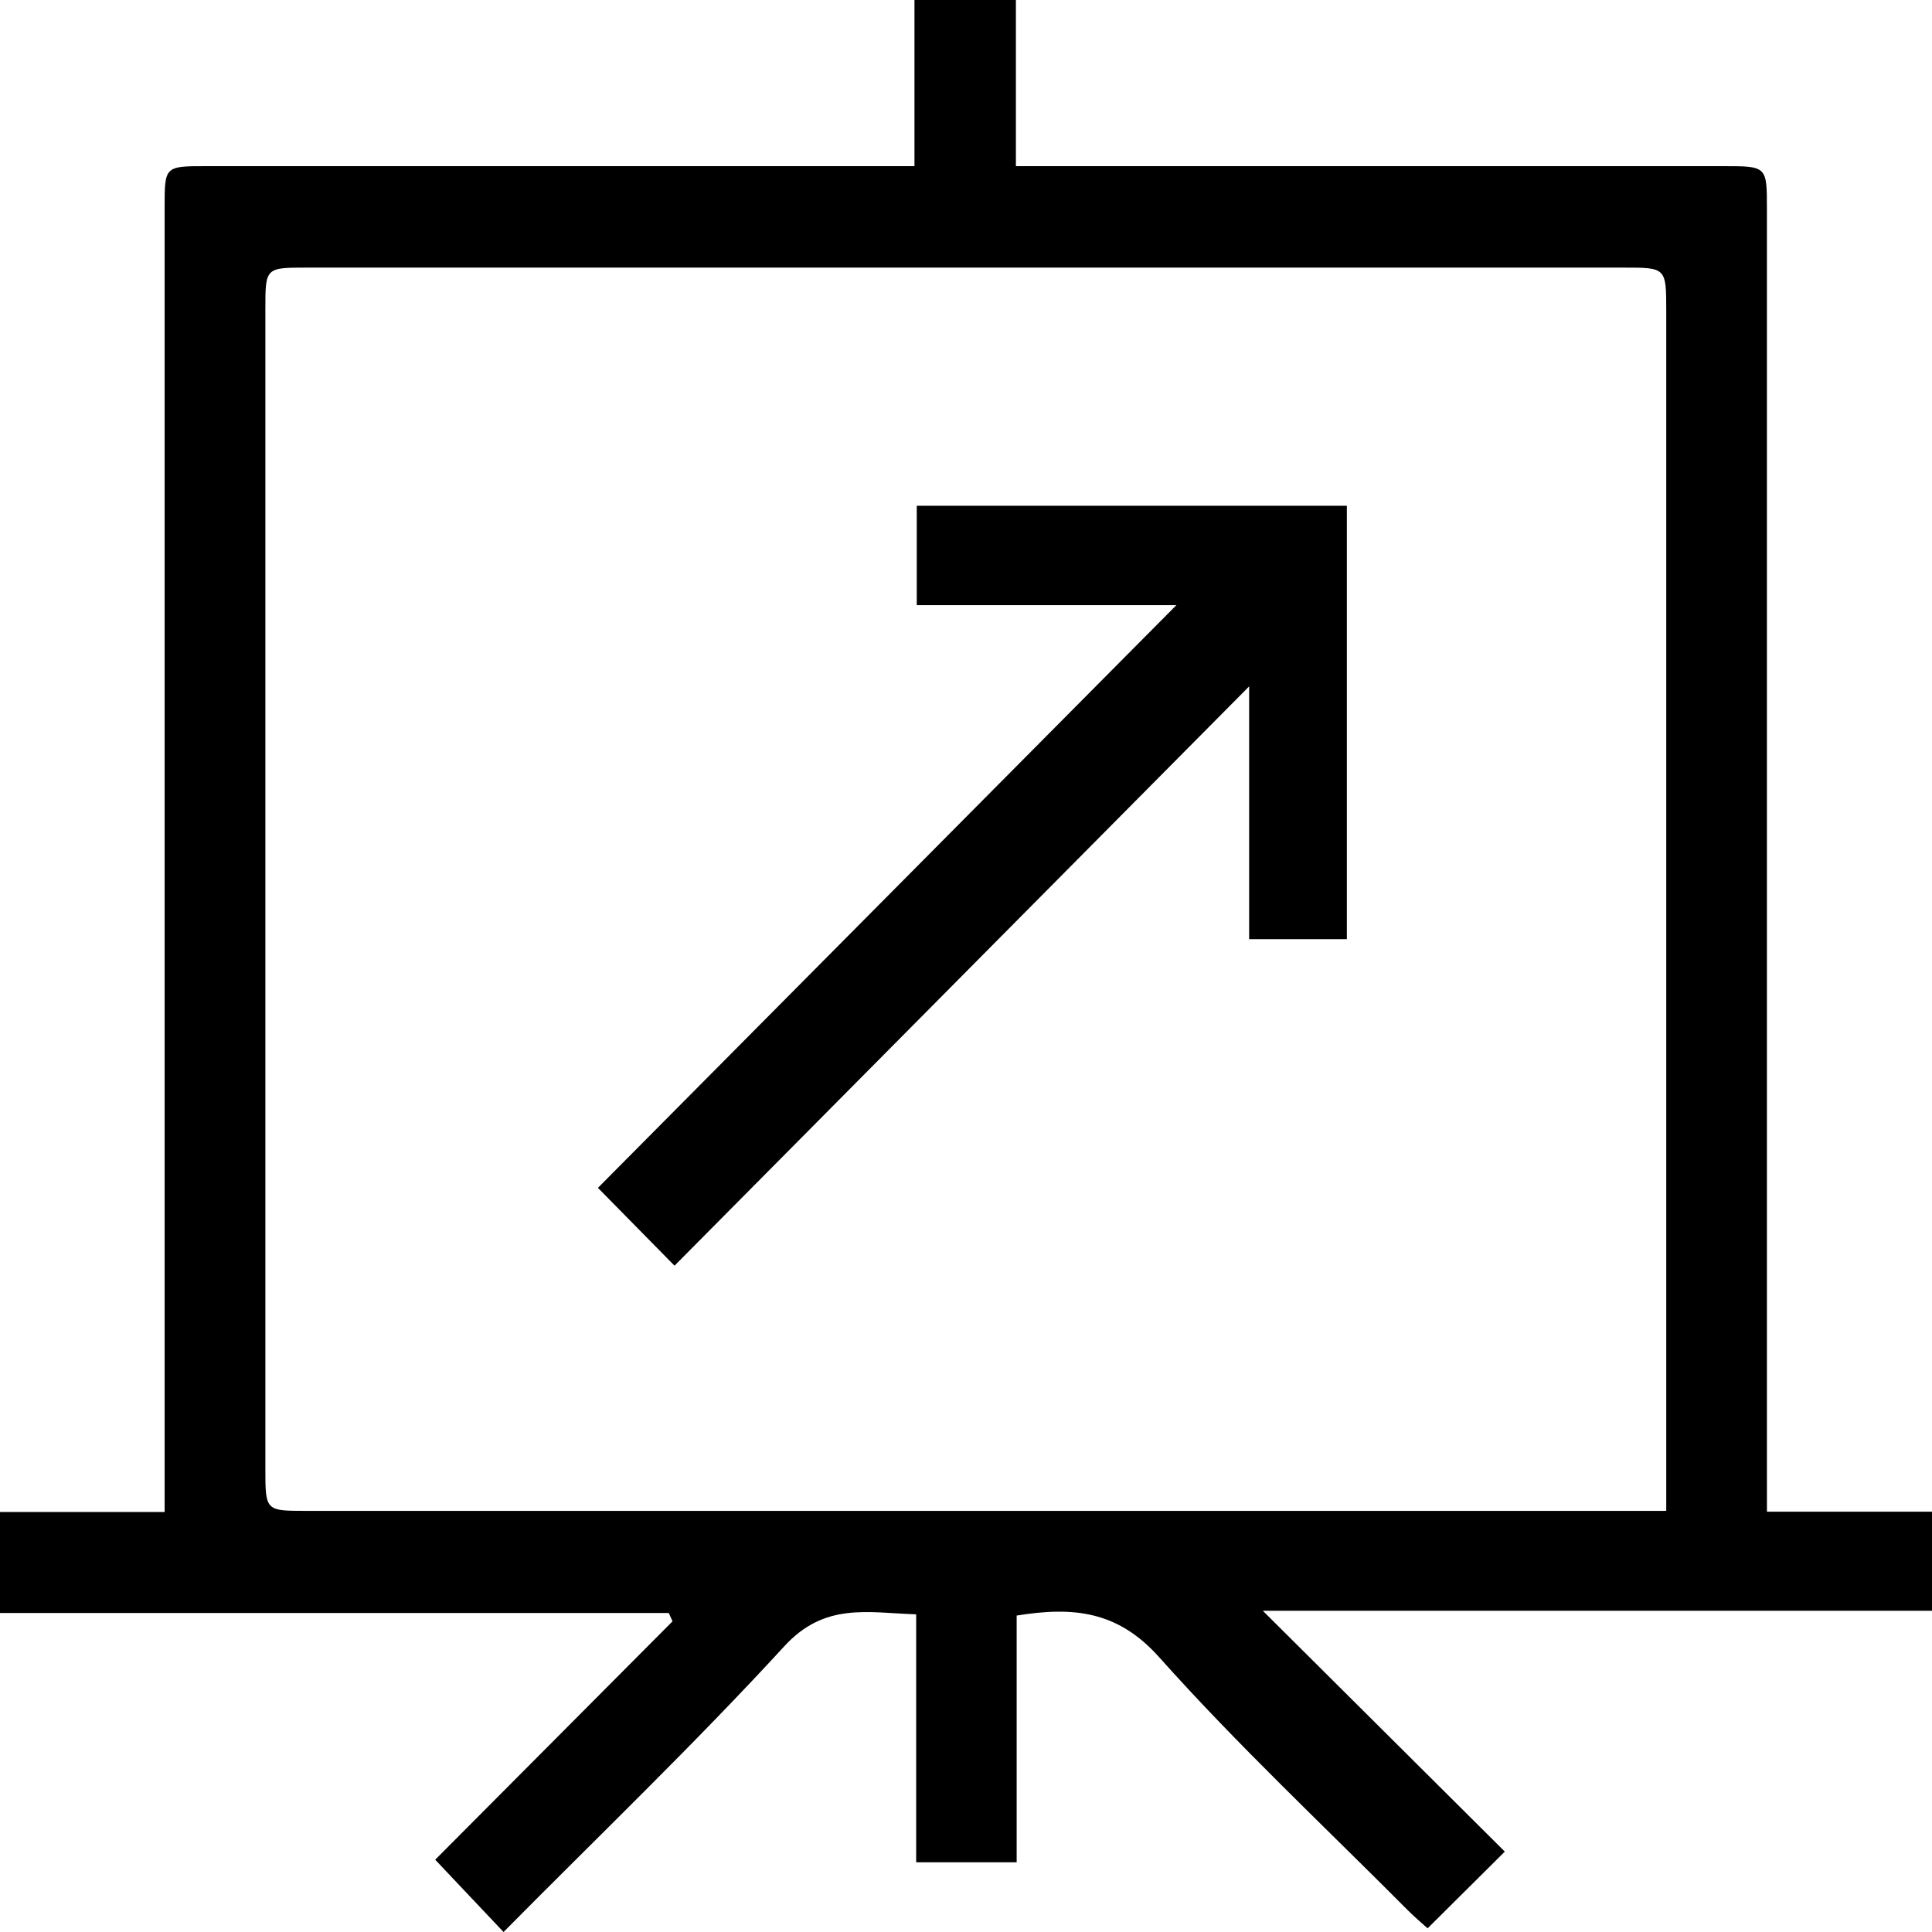
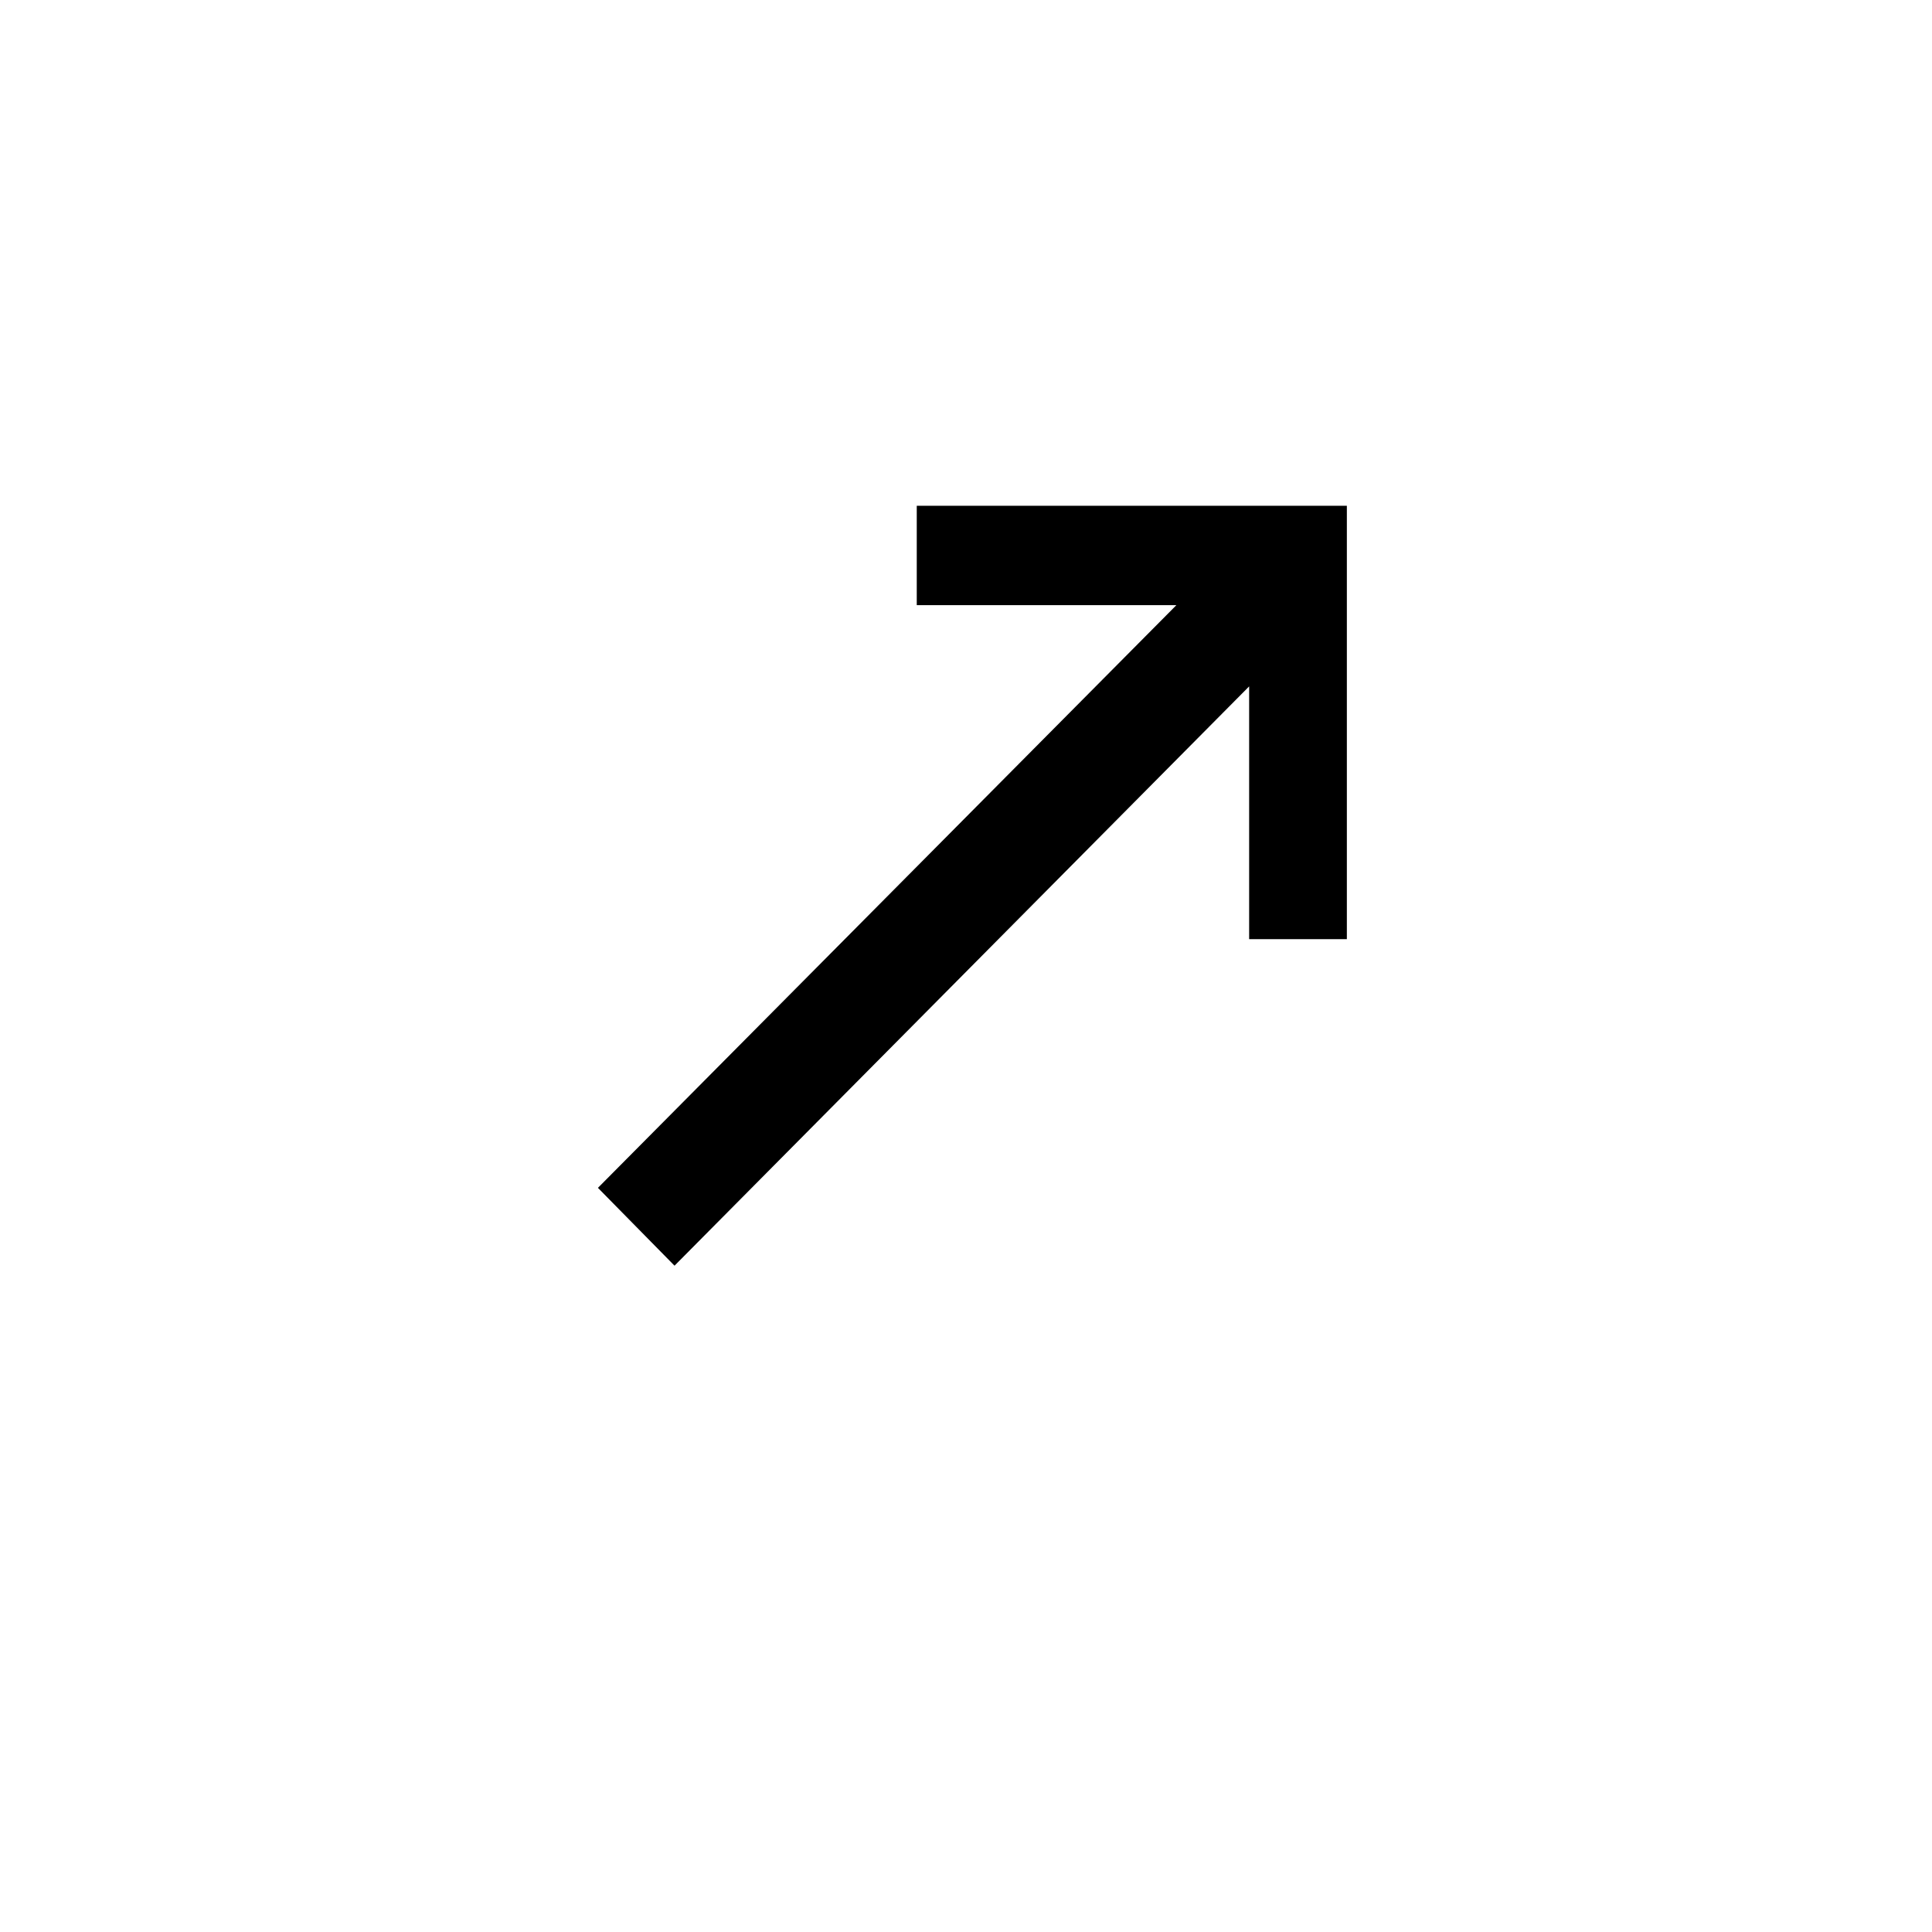
<svg xmlns="http://www.w3.org/2000/svg" id="Ebene_1" x="0px" y="0px" viewBox="0 0 76 76" xml:space="preserve">
  <g>
-     <path d="M69.507,59.467c2.289,0,4.359,0,6.493,0c0,1.352,0,2.552,0,3.897c-8.775,0-17.489,0-26.324,0 c3.276,3.26,6.423,6.391,9.52,9.473c-1.196,1.188-2.077,2.063-3.037,3.018c-0.176-0.16-0.486-0.416-0.768-0.7 c-3.284-3.303-6.694-6.493-9.793-9.965c-1.63-1.825-3.377-1.998-5.605-1.638c0,3.205,0,6.422,0,9.706c-1.377,0-2.612,0-3.953,0 c0-3.244,0-6.429,0-9.754c-1.917-0.065-3.598-0.476-5.184,1.252C27.314,68.614,23.527,72.244,19.808,76 c-0.922-0.975-1.779-1.882-2.688-2.844c3.088-3.102,6.212-6.239,9.336-9.377c-0.049-0.11-0.098-0.22-0.148-0.329 c-8.742,0-17.484,0-26.309,0c0-1.379,0-2.579,0-3.971c2.112,0,4.214,0,6.477,0c0-0.723,0-1.257,0-1.791c0-16.512,0-33.025,0-49.537 c0-1.614,0.002-1.615,1.649-1.615c8.738,0,17.475,0,26.213,0c0.497,0,0.994,0,1.635,0c0-2.212,0-4.337,0-6.535 c1.376,0,2.608,0,3.99,0c0,2.149,0,4.272,0,6.535c0.636,0,1.125,0,1.614,0c8.738,0,17.475,0,26.213,0 c1.715,0,1.716,0.001,1.716,1.675c0,16.47,0,32.941,0,49.411C69.507,58.161,69.507,58.701,69.507,59.467z M65.546,59.433 c0-0.692,0-1.189,0-1.687c0-15.164,0-30.328,0-45.491c0-1.727-0.001-1.728-1.667-1.728c-17.266,0-34.531,0-51.797,0 c-1.641,0-1.643,0.002-1.643,1.626c-0.001,15.206,0,30.412,0,45.618c0,1.66,0.002,1.662,1.61,1.663c17.307,0.001,34.615,0,51.922,0 C64.424,59.433,64.877,59.433,65.546,59.433z" />
    <path d="M26.534,49.789c-1.161-1.18-2.037-2.07-3.013-3.062c7.506-7.561,14.995-15.106,22.754-22.921c-3.623,0-6.889,0-10.212,0 c0-1.384,0-2.591,0-3.91c5.611,0,11.223,0,16.919,0c0,5.664,0,11.323,0,17.047c-1.28,0-2.511,0-3.844,0c0-3.332,0-6.605,0-9.942 C41.561,34.64,34.065,42.197,26.534,49.789z" />
  </g>
</svg>